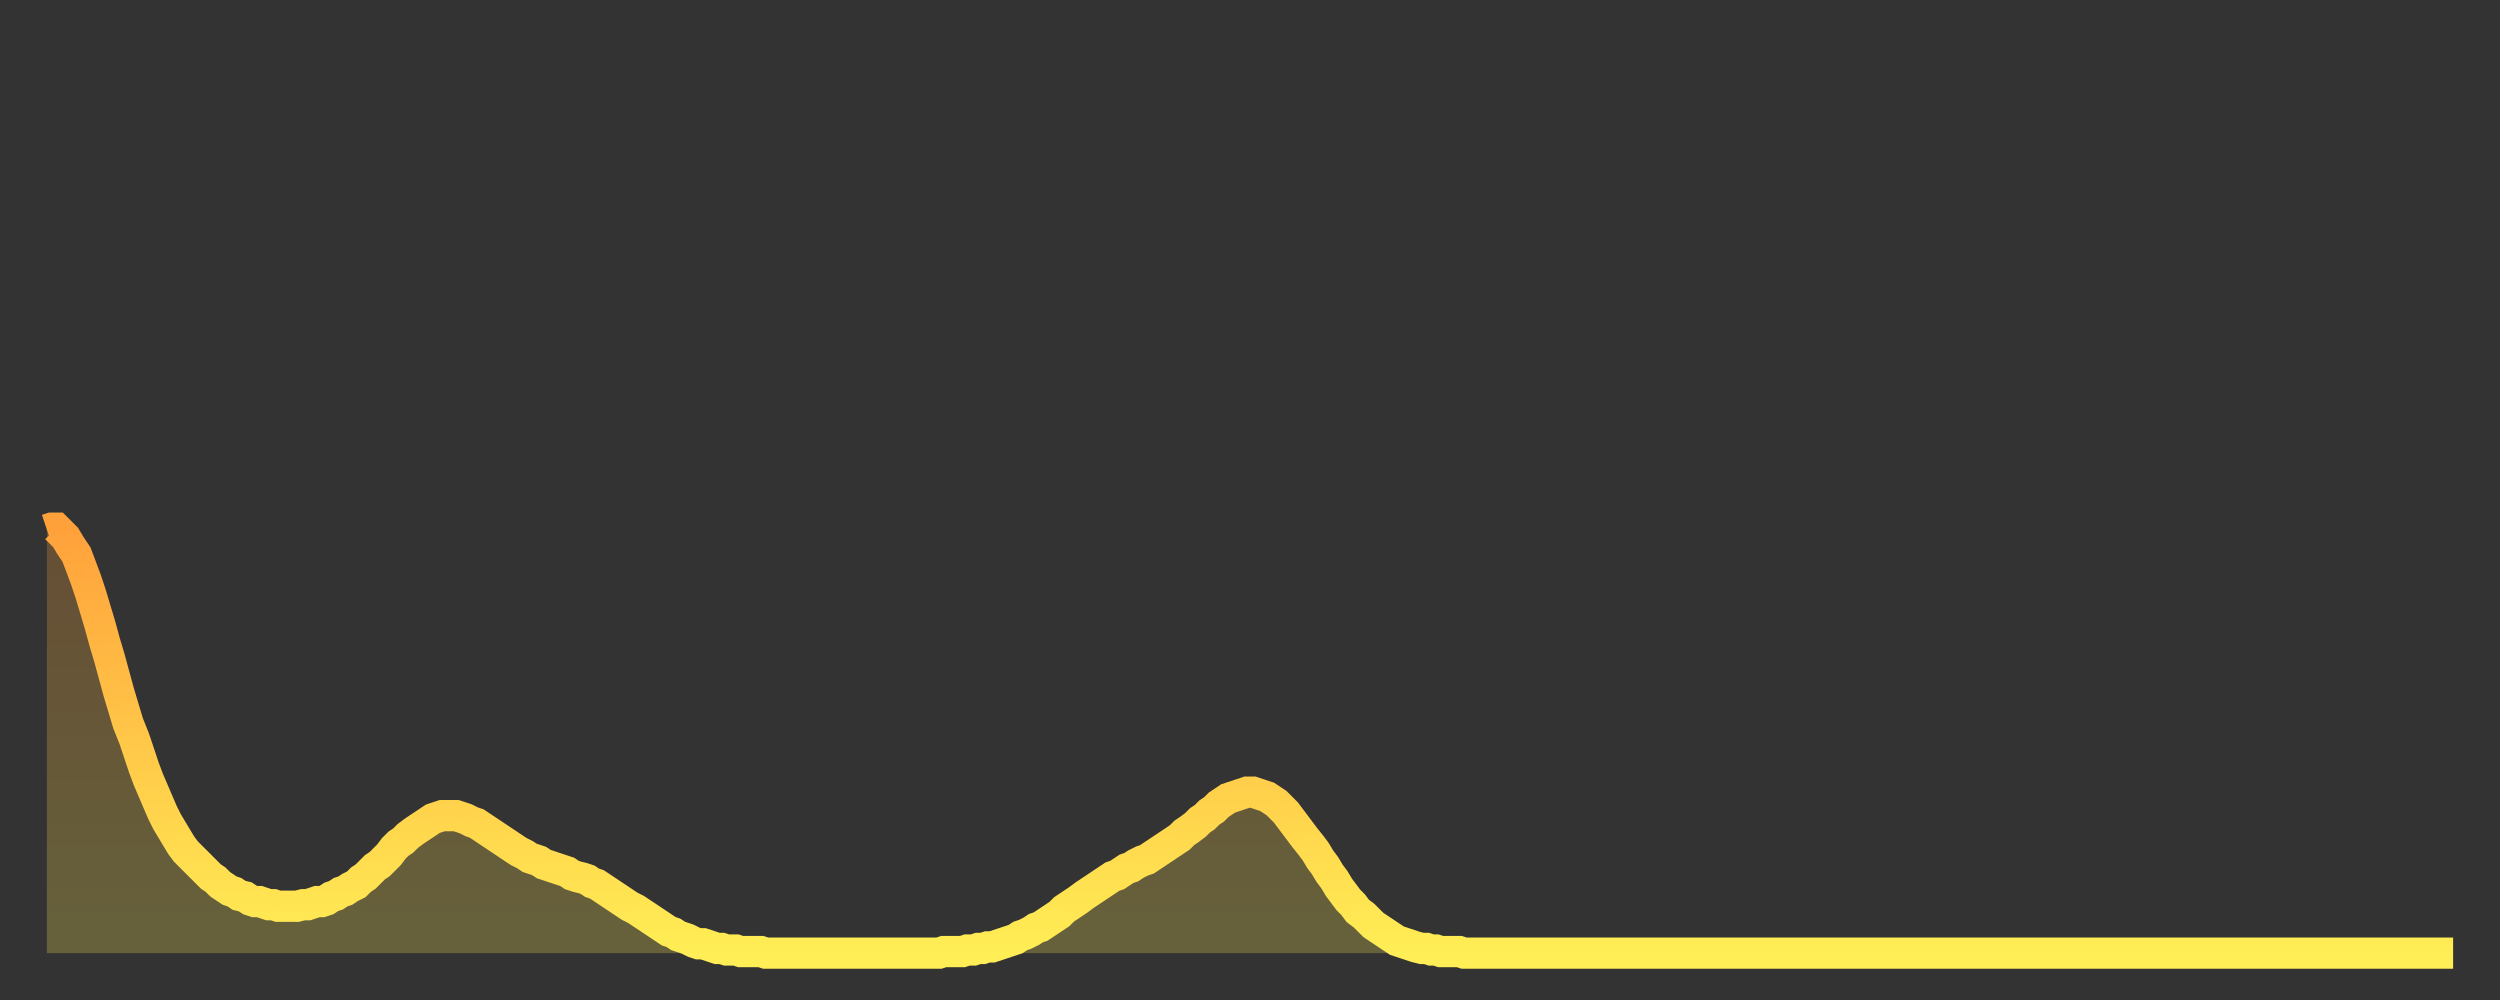
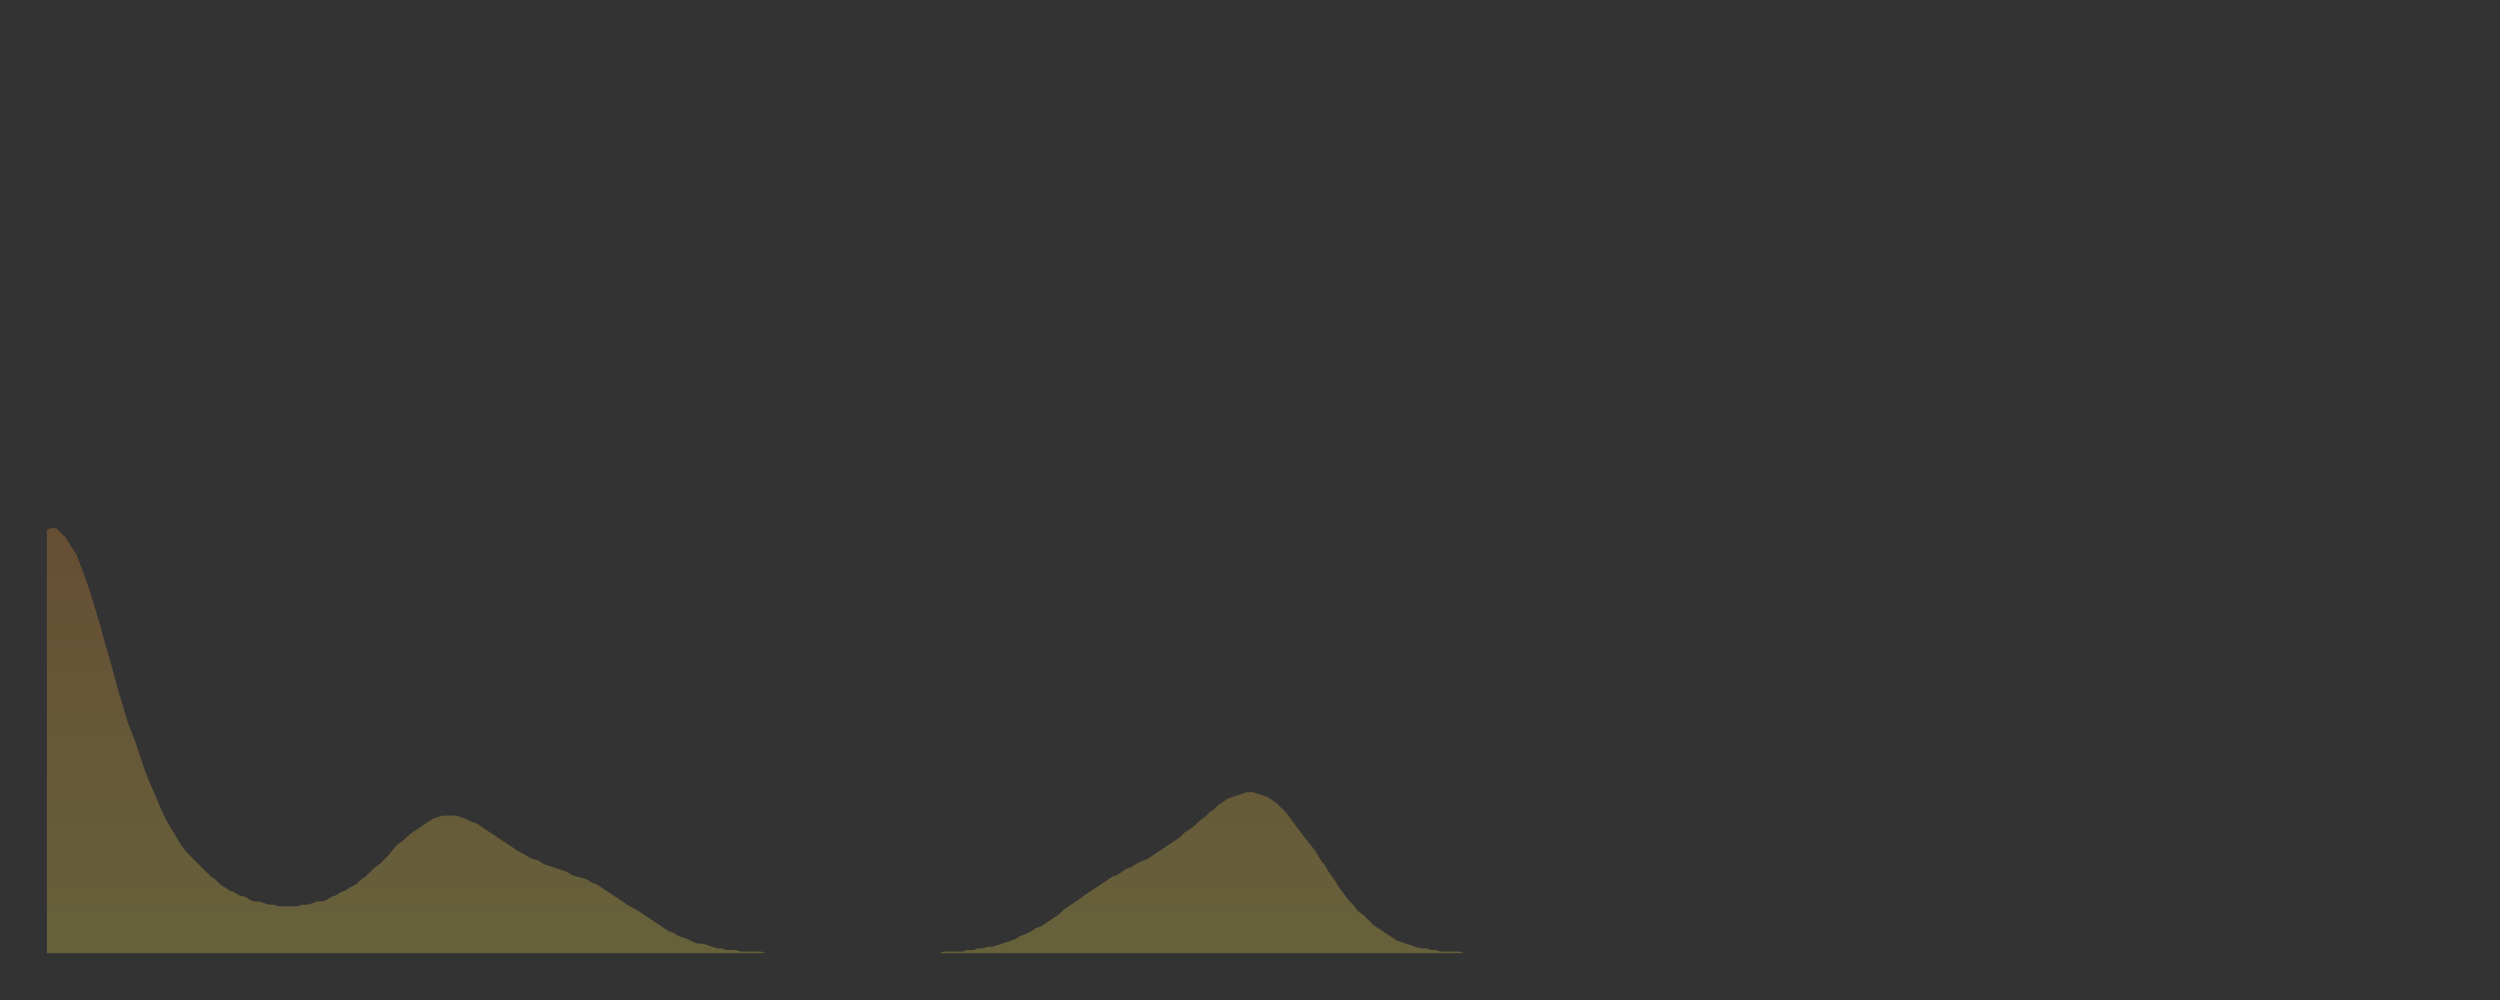
<svg xmlns="http://www.w3.org/2000/svg" baseProfile="full" height="64" version="1.1" width="160">
  <rect width="100%" height="100%" fill="#333333" stroke="none" />
  <defs>
    <linearGradient id="id216082" x1="0" x2="0" y1="0" y2="1">
      <stop offset="0%" stop-color="#ffa13b" />
      <stop offset="50%" stop-color="#ffc748" />
      <stop offset="100%" stop-color="#ffee55" />
    </linearGradient>
  </defs>
  <g transform="translate(3,3)">
    <g>
-       <path d="M 0.0 30.9 0.3 30.8 0.6 30.8 0.9 31.1 1.2 31.4 1.5 31.9 1.9 32.5 2.2 33.3 2.5 34.1 2.8 35.0 3.1 36.0 3.4 37.0 3.7 38.1 4.0 39.1 4.3 40.2 4.6 41.3 4.9 42.3 5.2 43.3 5.6 44.3 5.9 45.2 6.2 46.1 6.5 46.9 6.8 47.6 7.1 48.3 7.4 49.0 7.7 49.6 8.0 50.1 8.3 50.6 8.6 51.1 8.9 51.5 9.3 51.9 9.6 52.2 9.9 52.5 10.2 52.8 10.5 53.1 10.8 53.3 11.1 53.6 11.4 53.8 11.7 54.0 12.0 54.1 12.3 54.3 12.7 54.4 13.0 54.6 13.3 54.7 13.6 54.7 13.9 54.8 14.2 54.9 14.5 54.9 14.8 55.0 15.1 55.0 15.4 55.0 15.7 55.0 16.0 55.0 16.4 54.9 16.7 54.9 17.0 54.8 17.3 54.7 17.6 54.7 17.9 54.6 18.2 54.4 18.5 54.3 18.8 54.1 19.1 54.0 19.4 53.8 19.8 53.6 20.1 53.3 20.4 53.1 20.7 52.8 21.0 52.5 21.3 52.3 21.6 52.0 21.9 51.7 22.2 51.3 22.5 51.0 22.8 50.8 23.1 50.5 23.5 50.2 23.8 50.0 24.1 49.8 24.4 49.6 24.7 49.4 25.0 49.3 25.3 49.2 25.6 49.2 25.9 49.2 26.2 49.2 26.5 49.3 26.8 49.4 27.2 49.6 27.5 49.7 27.8 49.9 28.1 50.1 28.4 50.3 28.7 50.5 29.0 50.7 29.3 50.9 29.6 51.1 29.9 51.3 30.2 51.5 30.6 51.7 30.9 51.9 31.2 52.0 31.5 52.1 31.8 52.3 32.1 52.4 32.4 52.5 32.7 52.6 33.0 52.7 33.3 52.8 33.6 53.0 33.9 53.1 34.3 53.2 34.6 53.3 34.9 53.5 35.2 53.6 35.5 53.8 35.8 54.0 36.1 54.2 36.4 54.4 36.7 54.6 37.0 54.8 37.3 55.0 37.7 55.2 38.0 55.4 38.3 55.6 38.6 55.8 38.9 56.0 39.2 56.2 39.5 56.4 39.8 56.6 40.1 56.7 40.4 56.9 40.7 57.0 41.0 57.1 41.4 57.3 41.7 57.4 42.0 57.4 42.3 57.5 42.6 57.6 42.9 57.7 43.2 57.7 43.5 57.8 43.8 57.8 44.1 57.8 44.4 57.9 44.7 57.9 45.1 57.9 45.4 57.9 45.7 57.9 46.0 58.0 46.3 58.0 46.6 58.0 46.9 58.0 47.2 58.0 47.5 58.0 47.8 58.0 48.1 58.0 48.5 58.0 48.8 58.0 49.1 58.0 49.4 58.0 49.7 58.0 50.0 58.0 50.3 58.0 50.6 58.0 50.9 58.0 51.2 58.0 51.5 58.0 51.8 58.0 52.2 58.0 52.5 58.0 52.8 58.0 53.1 58.0 53.4 58.0 53.7 58.0 54.0 58.0 54.3 58.0 54.6 58.0 54.9 58.0 55.2 58.0 55.6 58.0 55.9 58.0 56.2 58.0 56.5 58.0 56.8 58.0 57.1 58.0 57.4 57.9 57.7 57.9 58.0 57.9 58.3 57.9 58.6 57.9 58.9 57.8 59.3 57.8 59.6 57.7 59.9 57.7 60.2 57.6 60.5 57.6 60.8 57.5 61.1 57.4 61.4 57.3 61.7 57.2 62.0 57.1 62.3 56.9 62.6 56.8 63.0 56.6 63.3 56.4 63.6 56.3 63.9 56.1 64.2 55.9 64.5 55.7 64.8 55.5 65.1 55.2 65.4 55.0 65.7 54.8 66.0 54.6 66.4 54.3 66.7 54.1 67.0 53.9 67.3 53.7 67.6 53.5 67.9 53.3 68.2 53.1 68.5 53.0 68.8 52.8 69.1 52.6 69.4 52.5 69.7 52.3 70.1 52.1 70.4 52.0 70.7 51.8 71.0 51.6 71.3 51.4 71.6 51.2 71.9 51.0 72.2 50.8 72.5 50.6 72.8 50.3 73.1 50.1 73.5 49.8 73.8 49.5 74.1 49.3 74.4 49.0 74.7 48.8 75.0 48.5 75.3 48.3 75.6 48.1 75.9 48.0 76.2 47.9 76.5 47.8 76.8 47.7 77.2 47.7 77.5 47.8 77.8 47.9 78.1 48.0 78.4 48.2 78.7 48.4 79.0 48.7 79.3 49.0 79.6 49.4 79.9 49.8 80.2 50.2 80.5 50.6 80.9 51.1 81.2 51.5 81.5 52.0 81.8 52.4 82.1 52.9 82.4 53.3 82.7 53.8 83.0 54.2 83.3 54.6 83.6 54.9 83.9 55.3 84.3 55.6 84.6 55.9 84.9 56.2 85.2 56.4 85.5 56.6 85.8 56.8 86.1 57.0 86.4 57.2 86.7 57.3 87.0 57.4 87.3 57.5 87.6 57.6 88.0 57.7 88.3 57.7 88.6 57.8 88.9 57.8 89.2 57.9 89.5 57.9 89.8 57.9 90.1 57.9 90.4 57.9 90.7 58.0 91.0 58.0 91.4 58.0 91.7 58.0 92.0 58.0 92.3 58.0 92.6 58.0 92.9 58.0 93.2 58.0 93.5 58.0 93.8 58.0 94.1 58.0 94.4 58.0 94.7 58.0 95.1 58.0 95.4 58.0 95.7 58.0 96.0 58.0 96.3 58.0 96.6 58.0 96.9 58.0 97.2 58.0 97.5 58.0 97.8 58.0 98.1 58.0 98.4 58.0 98.8 58.0 99.1 58.0 99.4 58.0 99.7 58.0 100.0 58.0 100.3 58.0 100.6 58.0 100.9 58.0 101.2 58.0 101.5 58.0 101.8 58.0 102.2 58.0 102.5 58.0 102.8 58.0 103.1 58.0 103.4 58.0 103.7 58.0 104.0 58.0 104.3 58.0 104.6 58.0 104.9 58.0 105.2 58.0 105.5 58.0 105.9 58.0 106.2 58.0 106.5 58.0 106.8 58.0 107.1 58.0 107.4 58.0 107.7 58.0 108.0 58.0 108.3 58.0 108.6 58.0 108.9 58.0 109.3 58.0 109.6 58.0 109.9 58.0 110.2 58.0 110.5 58.0 110.8 58.0 111.1 58.0 111.4 58.0 111.7 58.0 112.0 58.0 112.3 58.0 112.6 58.0 113.0 58.0 113.3 58.0 113.6 58.0 113.9 58.0 114.2 58.0 114.5 58.0 114.8 58.0 115.1 58.0 115.4 58.0 115.7 58.0 116.0 58.0 116.3 58.0 116.7 58.0 117.0 58.0 117.3 58.0 117.6 58.0 117.9 58.0 118.2 58.0 118.5 58.0 118.8 58.0 119.1 58.0 119.4 58.0 119.7 58.0 120.1 58.0 120.4 58.0 120.7 58.0 121.0 58.0 121.3 58.0 121.6 58.0 121.9 58.0 122.2 58.0 122.5 58.0 122.8 58.0 123.1 58.0 123.4 58.0 123.8 58.0 124.1 58.0 124.4 58.0 124.7 58.0 125.0 58.0 125.3 58.0 125.6 58.0 125.9 58.0 126.2 58.0 126.5 58.0 126.8 58.0 127.2 58.0 127.5 58.0 127.8 58.0 128.1 58.0 128.4 58.0 128.7 58.0 129.0 58.0 129.3 58.0 129.6 58.0 129.9 58.0 130.2 58.0 130.5 58.0 130.9 58.0 131.2 58.0 131.5 58.0 131.8 58.0 132.1 58.0 132.4 58.0 132.7 58.0 133.0 58.0 133.3 58.0 133.6 58.0 133.9 58.0 134.2 58.0 134.6 58.0 134.9 58.0 135.2 58.0 135.5 58.0 135.8 58.0 136.1 58.0 136.4 58.0 136.7 58.0 137.0 58.0 137.3 58.0 137.6 58.0 138.0 58.0 138.3 58.0 138.6 58.0 138.9 58.0 139.2 58.0 139.5 58.0 139.8 58.0 140.1 58.0 140.4 58.0 140.7 58.0 141.0 58.0 141.3 58.0 141.7 58.0 142.0 58.0 142.3 58.0 142.6 58.0 142.9 58.0 143.2 58.0 143.5 58.0 143.8 58.0 144.1 58.0 144.4 58.0 144.7 58.0 145.1 58.0 145.4 58.0 145.7 58.0 146.0 58.0 146.3 58.0 146.6 58.0 146.9 58.0 147.2 58.0 147.5 58.0 147.8 58.0 148.1 58.0 148.4 58.0 148.8 58.0 149.1 58.0 149.4 58.0 149.7 58.0 150.0 58.0 150.3 58.0 150.6 58.0 150.9 58.0 151.2 58.0 151.5 58.0 151.8 58.0 152.1 58.0 152.5 58.0 152.8 58.0 153.1 58.0 153.4 58.0 153.7 58.0 154.0 58.0" fill="none" id="graph-curve" opacity="1" stroke="url(#id216082)" stroke-width="2" />
      <path d="M 0 58 L 0.0 30.9 0.3 30.8 0.6 30.8 0.9 31.1 1.2 31.4 1.5 31.9 1.9 32.5 2.2 33.3 2.5 34.1 2.8 35.0 3.1 36.0 3.4 37.0 3.7 38.1 4.0 39.1 4.3 40.2 4.6 41.3 4.9 42.3 5.2 43.3 5.6 44.3 5.9 45.2 6.2 46.1 6.5 46.9 6.8 47.6 7.1 48.3 7.4 49.0 7.7 49.6 8.0 50.1 8.3 50.6 8.6 51.1 8.9 51.5 9.3 51.9 9.6 52.2 9.9 52.5 10.2 52.8 10.5 53.1 10.8 53.3 11.1 53.6 11.4 53.8 11.7 54.0 12.0 54.1 12.3 54.3 12.7 54.4 13.0 54.6 13.3 54.7 13.6 54.7 13.9 54.8 14.2 54.9 14.5 54.9 14.8 55.0 15.1 55.0 15.4 55.0 15.7 55.0 16.0 55.0 16.4 54.9 16.7 54.9 17.0 54.8 17.3 54.7 17.6 54.7 17.9 54.6 18.2 54.4 18.5 54.3 18.8 54.1 19.1 54.0 19.4 53.8 19.8 53.6 20.1 53.3 20.4 53.1 20.7 52.8 21.0 52.5 21.3 52.3 21.6 52.0 21.9 51.7 22.2 51.3 22.5 51.0 22.8 50.8 23.1 50.5 23.5 50.2 23.8 50.0 24.1 49.8 24.4 49.6 24.7 49.4 25.0 49.3 25.3 49.2 25.6 49.2 25.9 49.2 26.2 49.2 26.5 49.3 26.8 49.4 27.2 49.6 27.5 49.7 27.8 49.9 28.1 50.1 28.4 50.3 28.7 50.5 29.0 50.7 29.3 50.9 29.6 51.1 29.9 51.3 30.2 51.5 30.6 51.7 30.9 51.9 31.2 52.0 31.5 52.1 31.8 52.3 32.1 52.4 32.4 52.5 32.7 52.6 33.0 52.7 33.3 52.8 33.6 53.0 33.9 53.1 34.3 53.2 34.6 53.3 34.9 53.5 35.2 53.6 35.5 53.8 35.8 54.0 36.1 54.2 36.4 54.4 36.7 54.6 37.0 54.8 37.3 55.0 37.7 55.2 38.0 55.4 38.3 55.6 38.6 55.8 38.9 56.0 39.2 56.2 39.5 56.4 39.8 56.6 40.1 56.7 40.4 56.9 40.7 57.0 41.0 57.1 41.4 57.3 41.7 57.4 42.0 57.4 42.3 57.5 42.6 57.6 42.9 57.7 43.2 57.7 43.5 57.8 43.8 57.8 44.1 57.8 44.4 57.9 44.7 57.9 45.1 57.9 45.4 57.9 45.7 57.9 46.0 58.0 46.3 58.0 46.6 58.0 46.9 58.0 47.2 58.0 47.5 58.0 47.8 58.0 48.1 58.0 48.5 58.0 48.8 58.0 49.1 58.0 49.4 58.0 49.7 58.0 50.0 58.0 50.3 58.0 50.6 58.0 50.9 58.0 51.2 58.0 51.5 58.0 51.8 58.0 52.2 58.0 52.5 58.0 52.8 58.0 53.1 58.0 53.4 58.0 53.7 58.0 54.0 58.0 54.3 58.0 54.6 58.0 54.9 58.0 55.2 58.0 55.6 58.0 55.9 58.0 56.2 58.0 56.5 58.0 56.8 58.0 57.1 58.0 57.4 57.9 57.7 57.9 58.0 57.9 58.3 57.9 58.6 57.9 58.9 57.8 59.3 57.8 59.6 57.7 59.9 57.7 60.2 57.6 60.5 57.6 60.8 57.5 61.1 57.4 61.4 57.3 61.7 57.2 62.0 57.1 62.3 56.9 62.6 56.8 63.0 56.6 63.3 56.4 63.6 56.3 63.9 56.1 64.2 55.9 64.5 55.7 64.8 55.5 65.1 55.2 65.4 55.0 65.7 54.8 66.0 54.6 66.4 54.3 66.7 54.1 67.0 53.9 67.3 53.7 67.6 53.5 67.9 53.3 68.2 53.1 68.5 53.0 68.8 52.8 69.1 52.6 69.4 52.5 69.7 52.3 70.1 52.1 70.4 52.0 70.7 51.8 71.0 51.6 71.3 51.4 71.6 51.2 71.9 51.0 72.2 50.8 72.5 50.6 72.8 50.3 73.1 50.1 73.5 49.8 73.8 49.5 74.1 49.3 74.4 49.0 74.7 48.8 75.0 48.5 75.3 48.3 75.6 48.1 75.9 48.0 76.2 47.9 76.5 47.8 76.8 47.7 77.2 47.7 77.5 47.8 77.8 47.9 78.1 48.0 78.4 48.2 78.7 48.4 79.0 48.7 79.3 49.0 79.6 49.4 79.9 49.8 80.2 50.2 80.5 50.6 80.9 51.1 81.2 51.5 81.5 52.0 81.8 52.4 82.1 52.9 82.4 53.3 82.7 53.8 83.0 54.2 83.3 54.6 83.6 54.9 83.9 55.3 84.3 55.6 84.6 55.9 84.9 56.2 85.2 56.4 85.5 56.6 85.8 56.8 86.1 57.0 86.4 57.2 86.7 57.3 87.0 57.4 87.3 57.5 87.6 57.6 88.0 57.7 88.3 57.7 88.6 57.8 88.9 57.8 89.2 57.9 89.5 57.9 89.8 57.9 90.1 57.9 90.4 57.9 90.7 58.0 91.0 58.0 91.4 58.0 91.7 58.0 92.0 58.0 92.3 58.0 92.6 58.0 92.9 58.0 93.2 58.0 93.5 58.0 93.8 58.0 94.1 58.0 94.4 58.0 94.7 58.0 95.1 58.0 95.4 58.0 95.7 58.0 96.0 58.0 96.3 58.0 96.6 58.0 96.9 58.0 97.2 58.0 97.5 58.0 97.8 58.0 98.1 58.0 98.4 58.0 98.8 58.0 99.1 58.0 99.4 58.0 99.7 58.0 100.0 58.0 100.3 58.0 100.6 58.0 100.9 58.0 101.2 58.0 101.5 58.0 101.8 58.0 102.2 58.0 102.5 58.0 102.8 58.0 103.1 58.0 103.4 58.0 103.7 58.0 104.0 58.0 104.3 58.0 104.6 58.0 104.9 58.0 105.2 58.0 105.5 58.0 105.9 58.0 106.2 58.0 106.5 58.0 106.8 58.0 107.1 58.0 107.4 58.0 107.7 58.0 108.0 58.0 108.3 58.0 108.6 58.0 108.9 58.0 109.3 58.0 109.6 58.0 109.9 58.0 110.2 58.0 110.5 58.0 110.8 58.0 111.1 58.0 111.4 58.0 111.7 58.0 112.0 58.0 112.3 58.0 112.6 58.0 113.0 58.0 113.3 58.0 113.6 58.0 113.9 58.0 114.2 58.0 114.5 58.0 114.8 58.0 115.1 58.0 115.4 58.0 115.7 58.0 116.0 58.0 116.3 58.0 116.7 58.0 117.0 58.0 117.3 58.0 117.6 58.0 117.9 58.0 118.2 58.0 118.5 58.0 118.8 58.0 119.1 58.0 119.4 58.0 119.7 58.0 120.1 58.0 120.4 58.0 120.7 58.0 121.0 58.0 121.3 58.0 121.6 58.0 121.9 58.0 122.2 58.0 122.5 58.0 122.8 58.0 123.1 58.0 123.4 58.0 123.8 58.0 124.1 58.0 124.4 58.0 124.7 58.0 125.0 58.0 125.3 58.0 125.6 58.0 125.9 58.0 126.2 58.0 126.5 58.0 126.8 58.0 127.2 58.0 127.5 58.0 127.8 58.0 128.1 58.0 128.4 58.0 128.7 58.0 129.0 58.0 129.3 58.0 129.6 58.0 129.9 58.0 130.2 58.0 130.5 58.0 130.9 58.0 131.2 58.0 131.5 58.0 131.8 58.0 132.1 58.0 132.4 58.0 132.7 58.0 133.0 58.0 133.3 58.0 133.6 58.0 133.9 58.0 134.2 58.0 134.6 58.0 134.9 58.0 135.2 58.0 135.5 58.0 135.8 58.0 136.1 58.0 136.4 58.0 136.7 58.0 137.0 58.0 137.3 58.0 137.6 58.0 138.0 58.0 138.3 58.0 138.6 58.0 138.9 58.0 139.2 58.0 139.5 58.0 139.8 58.0 140.1 58.0 140.4 58.0 140.7 58.0 141.0 58.0 141.3 58.0 141.7 58.0 142.0 58.0 142.3 58.0 142.6 58.0 142.9 58.0 143.2 58.0 143.5 58.0 143.8 58.0 144.1 58.0 144.4 58.0 144.7 58.0 145.1 58.0 145.4 58.0 145.7 58.0 146.0 58.0 146.3 58.0 146.6 58.0 146.9 58.0 147.2 58.0 147.5 58.0 147.8 58.0 148.1 58.0 148.4 58.0 148.8 58.0 149.1 58.0 149.4 58.0 149.7 58.0 150.0 58.0 150.3 58.0 150.6 58.0 150.9 58.0 151.2 58.0 151.5 58.0 151.8 58.0 152.1 58.0 152.5 58.0 152.8 58.0 153.1 58.0 153.4 58.0 153.7 58.0 154.0 58.0 154 58" fill="url(#id216082)" fill-opacity=".25" id="graph-shadow" />
    </g>
  </g>
</svg>